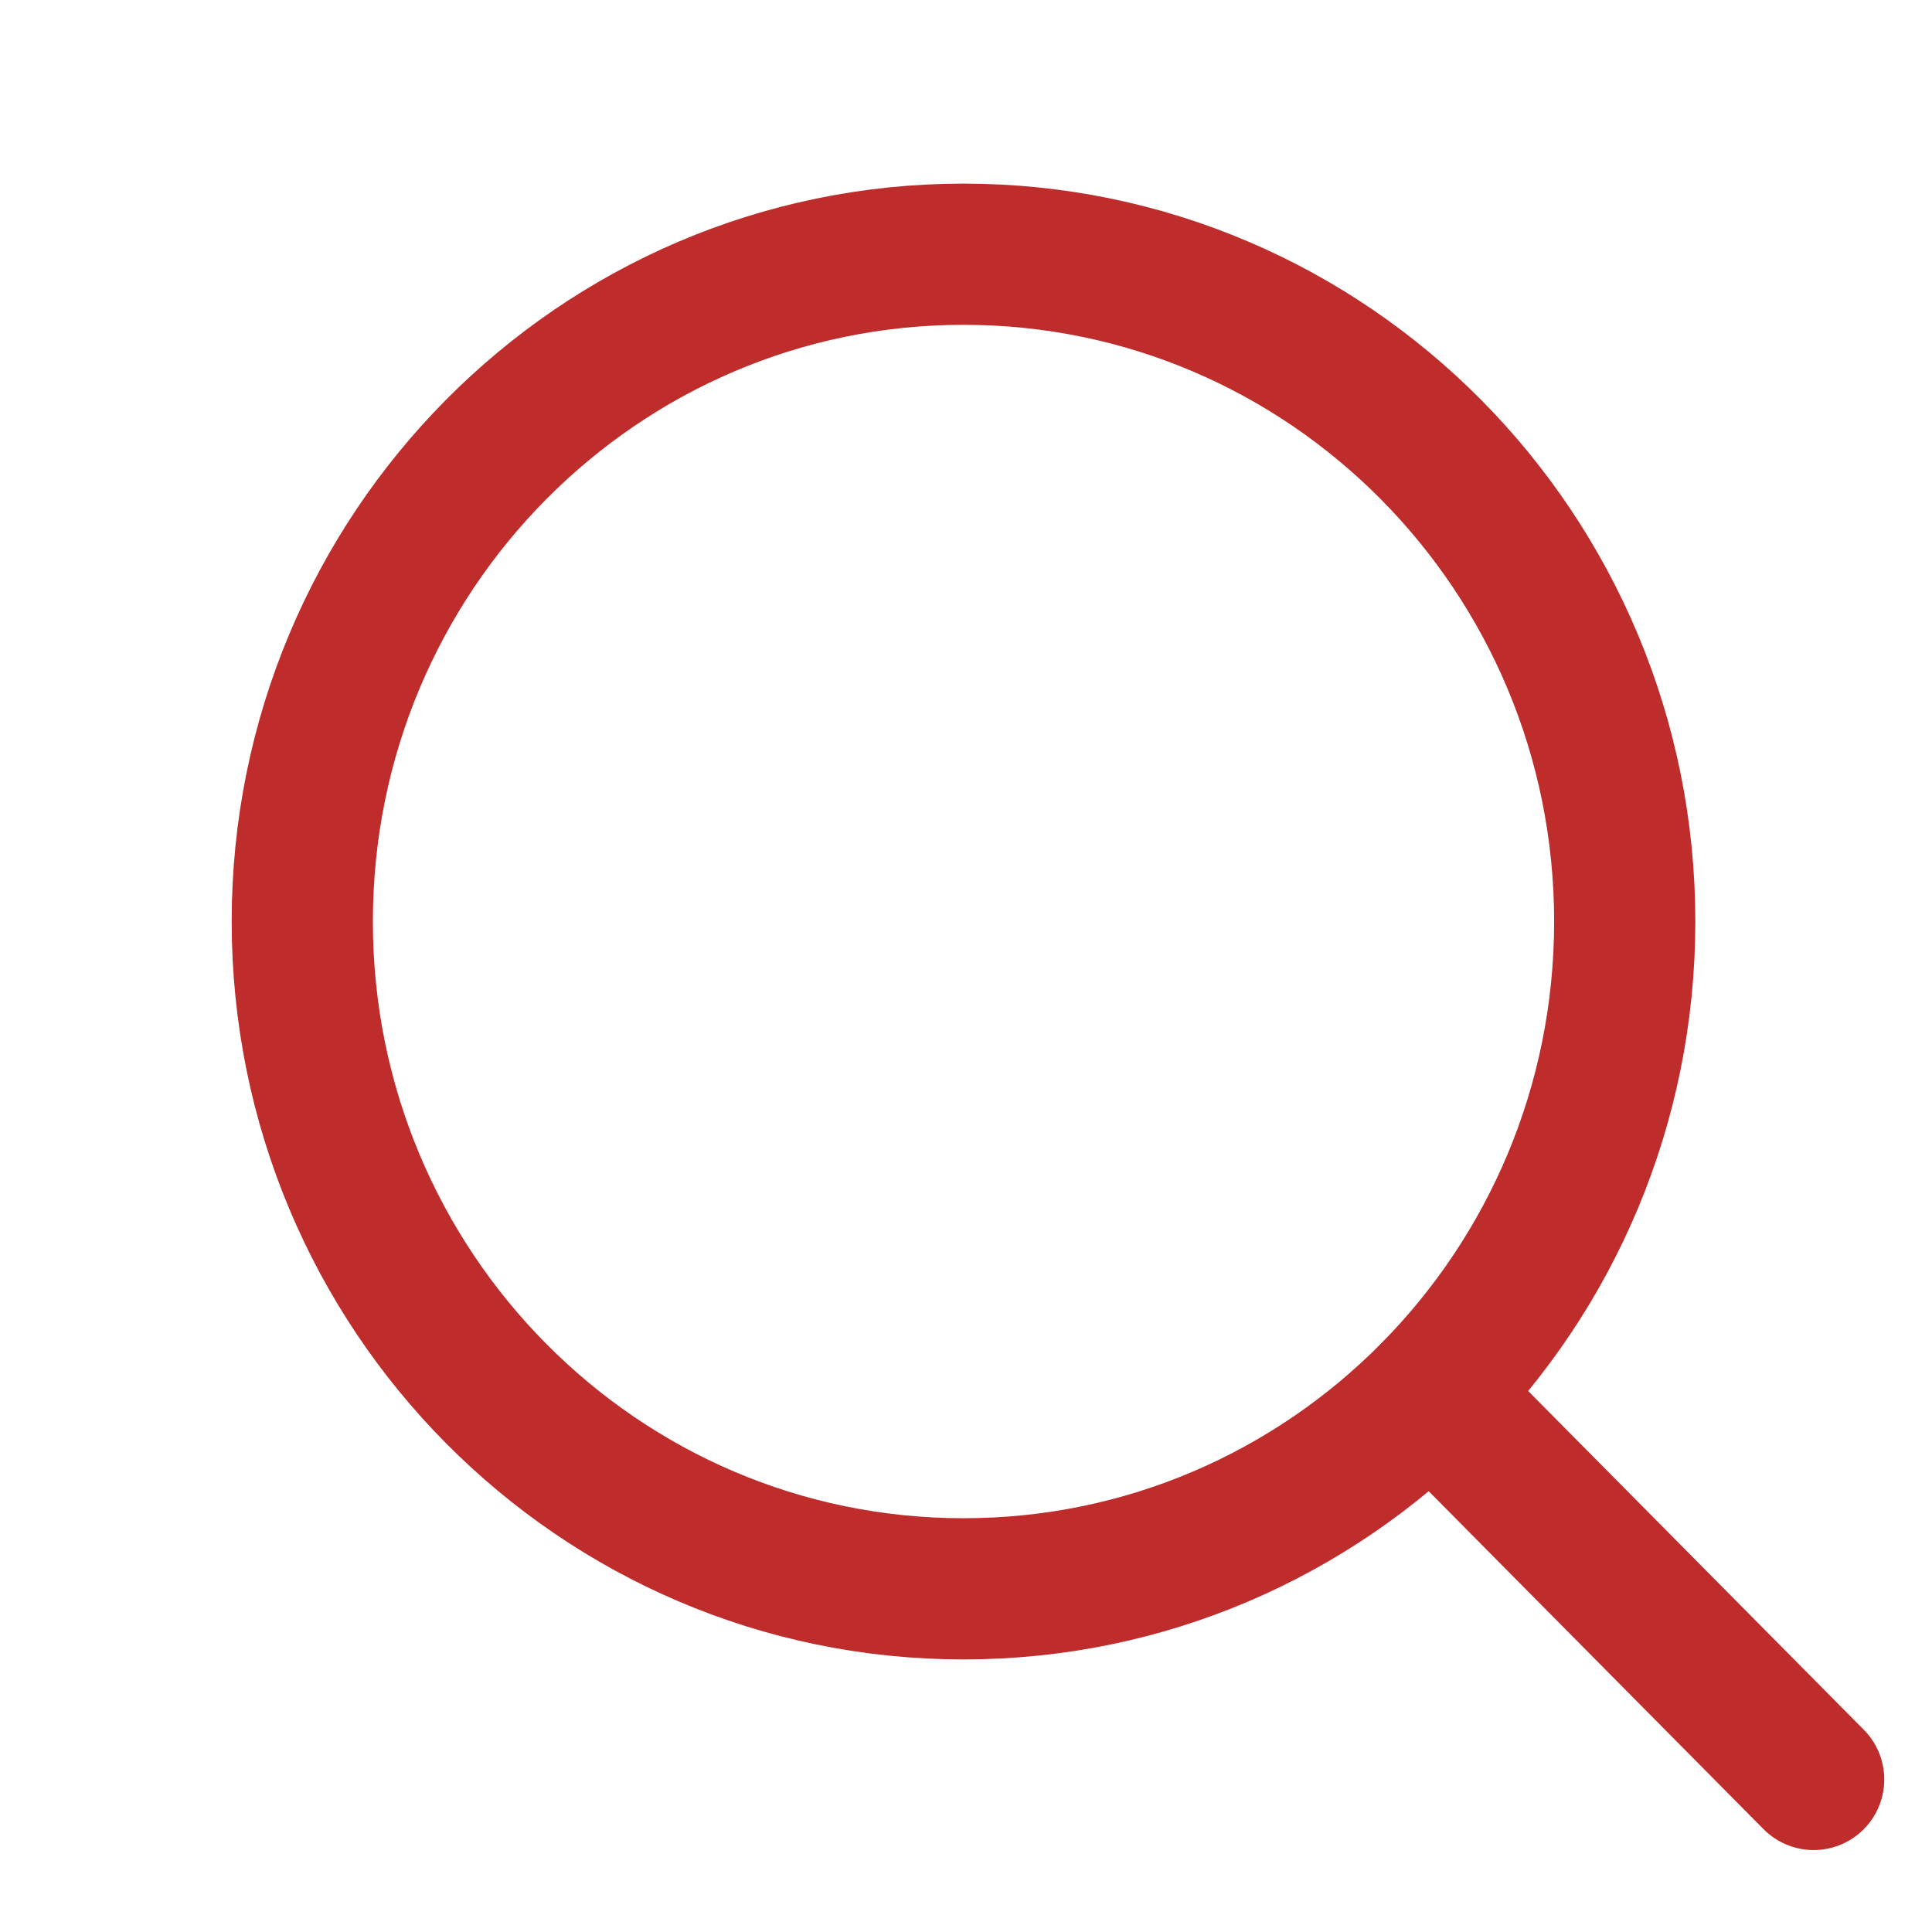
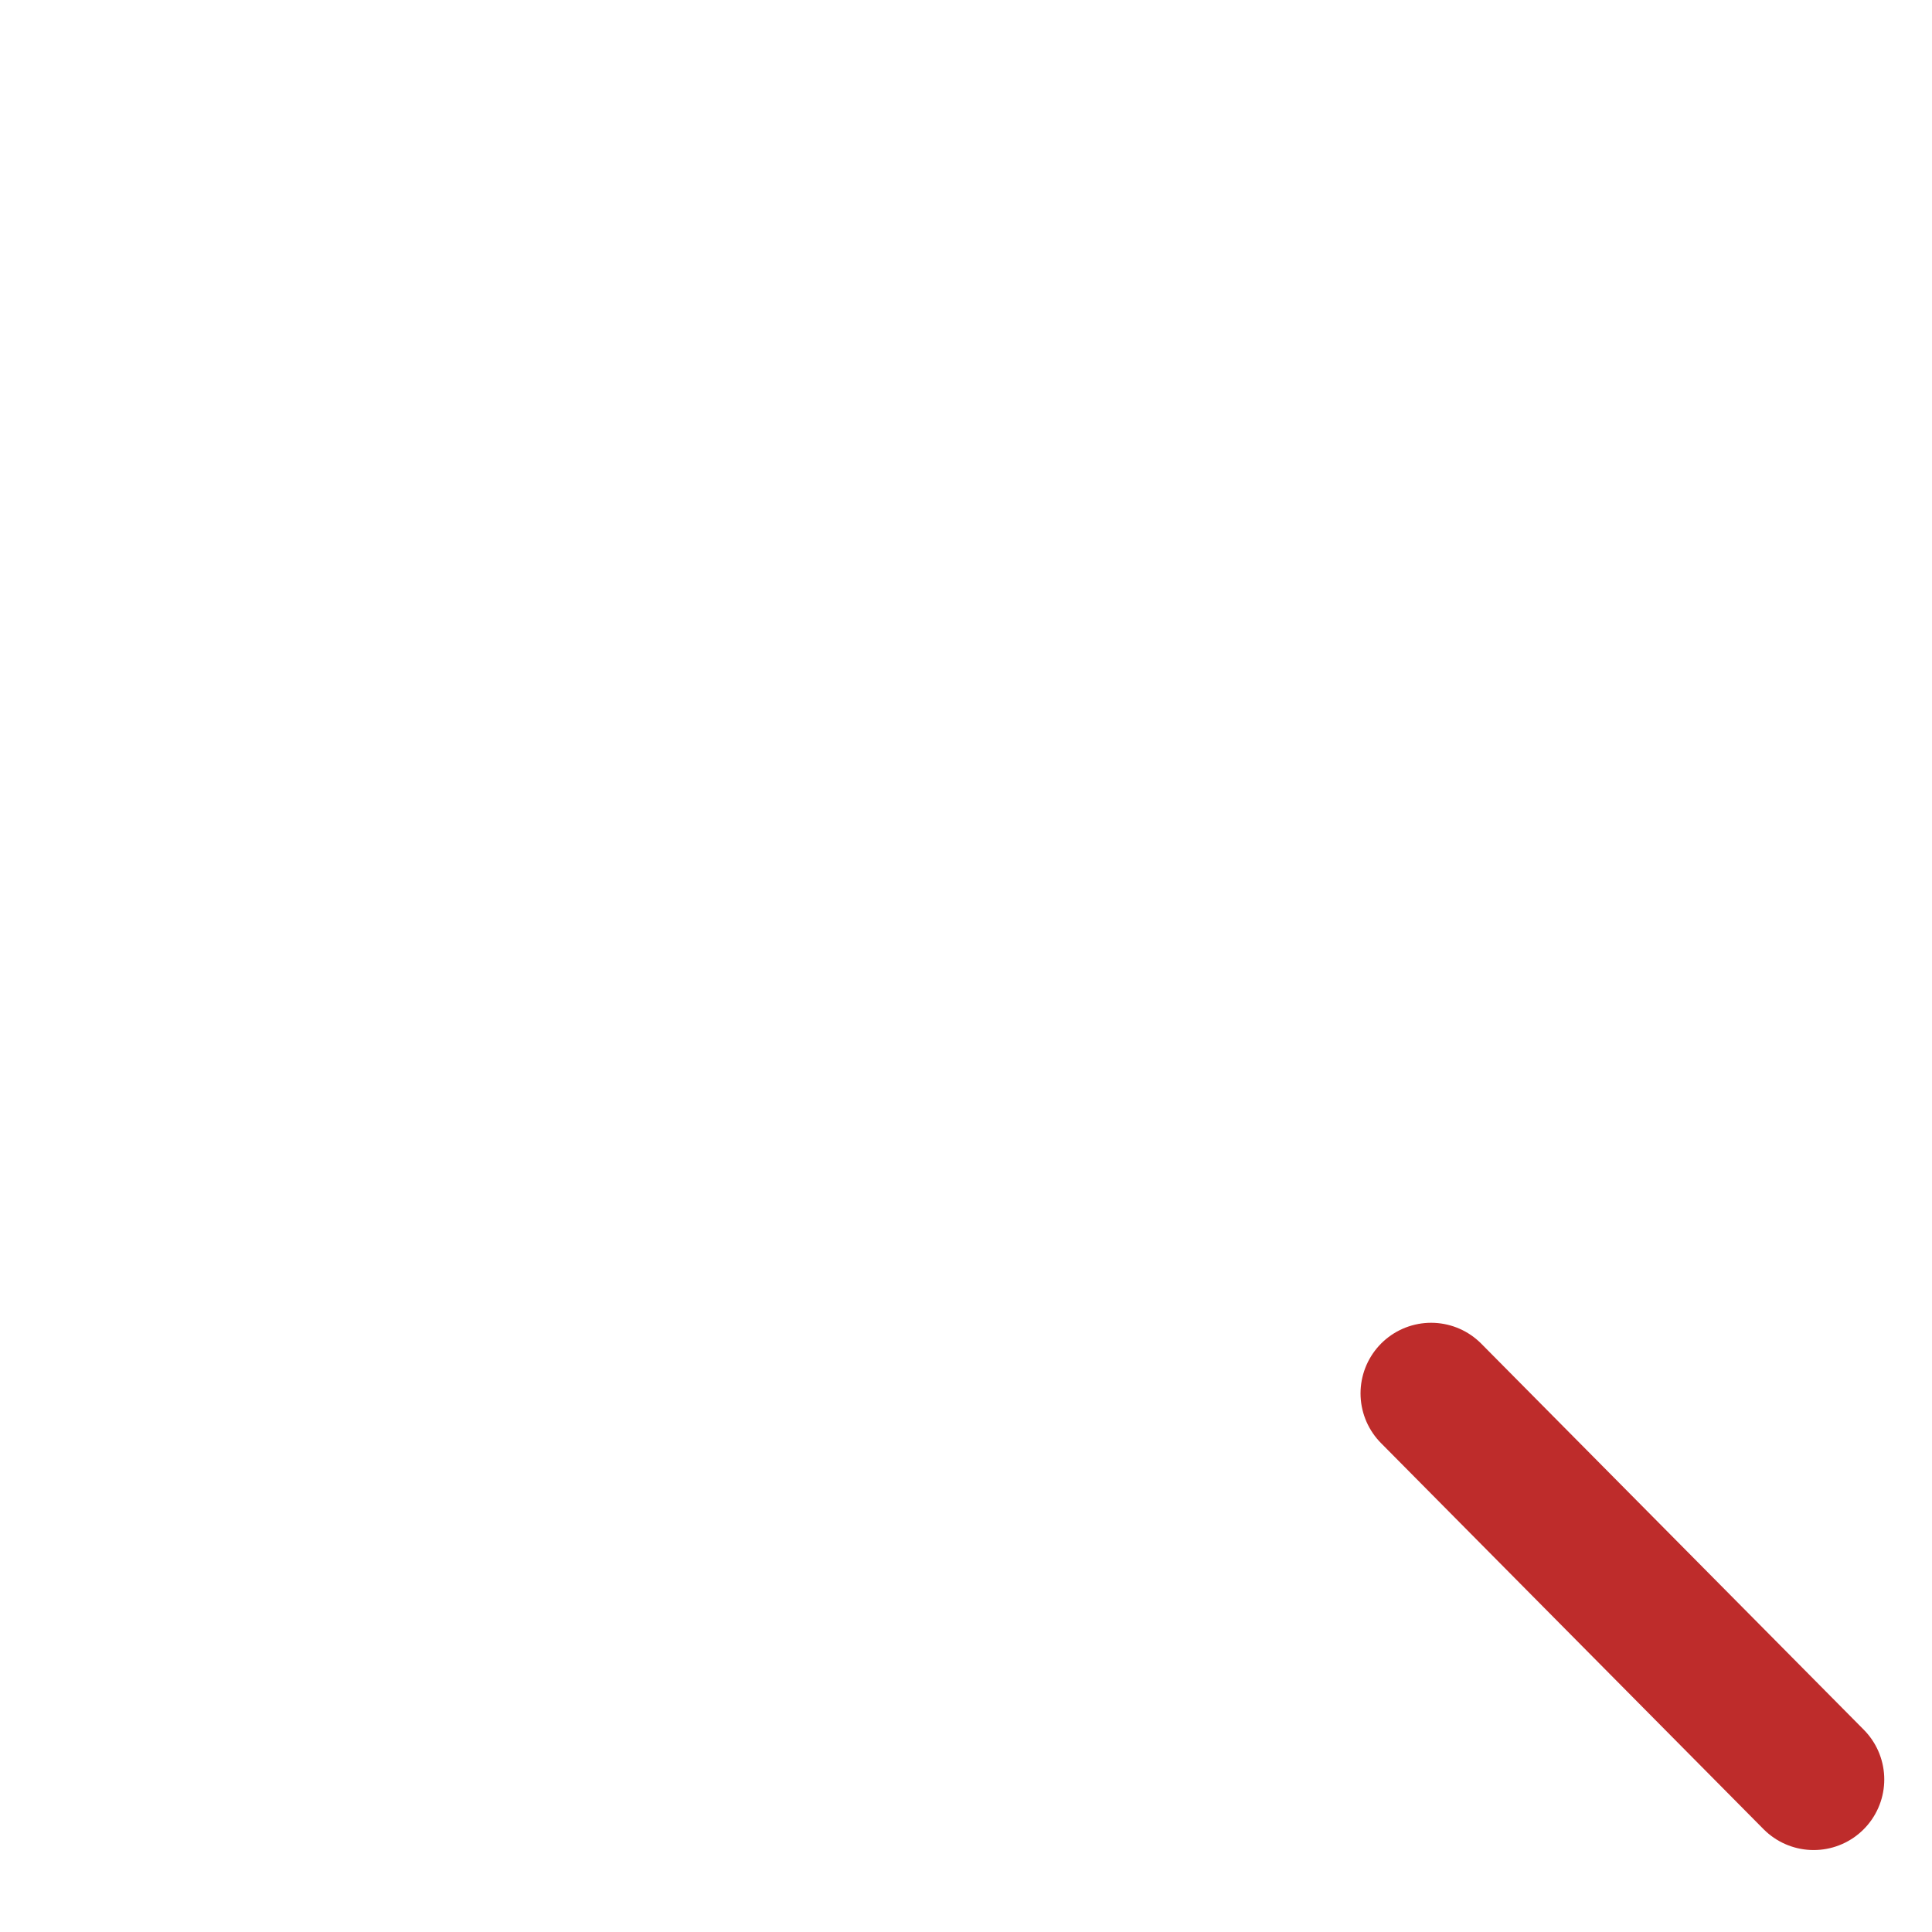
<svg xmlns="http://www.w3.org/2000/svg" width="24" height="24" viewBox="0 0 24 24" fill="none">
  <g clip-path="url(#clip0_310_14)">
-     <path d="M11.969 19.737C16.506 19.737 20.183 16.026 20.183 11.447C20.183 6.869 16.506 3.158 11.969 3.158C7.433 3.158 3.755 6.869 3.755 11.447C3.755 16.026 7.433 19.737 11.969 19.737Z" stroke="#BE2C2B" stroke-width="1.754" stroke-linecap="round" stroke-linejoin="round" />
    <path d="M17.778 17.309L22.53 22.105" stroke="#BE2C2B" stroke-width="1.754" stroke-linecap="round" stroke-linejoin="round" />
  </g>
  <defs>
    <clipPath id="clip0_310_14">
      <rect width="23.782" height="24" fill="white" />
    </clipPath>
  </defs>
</svg>